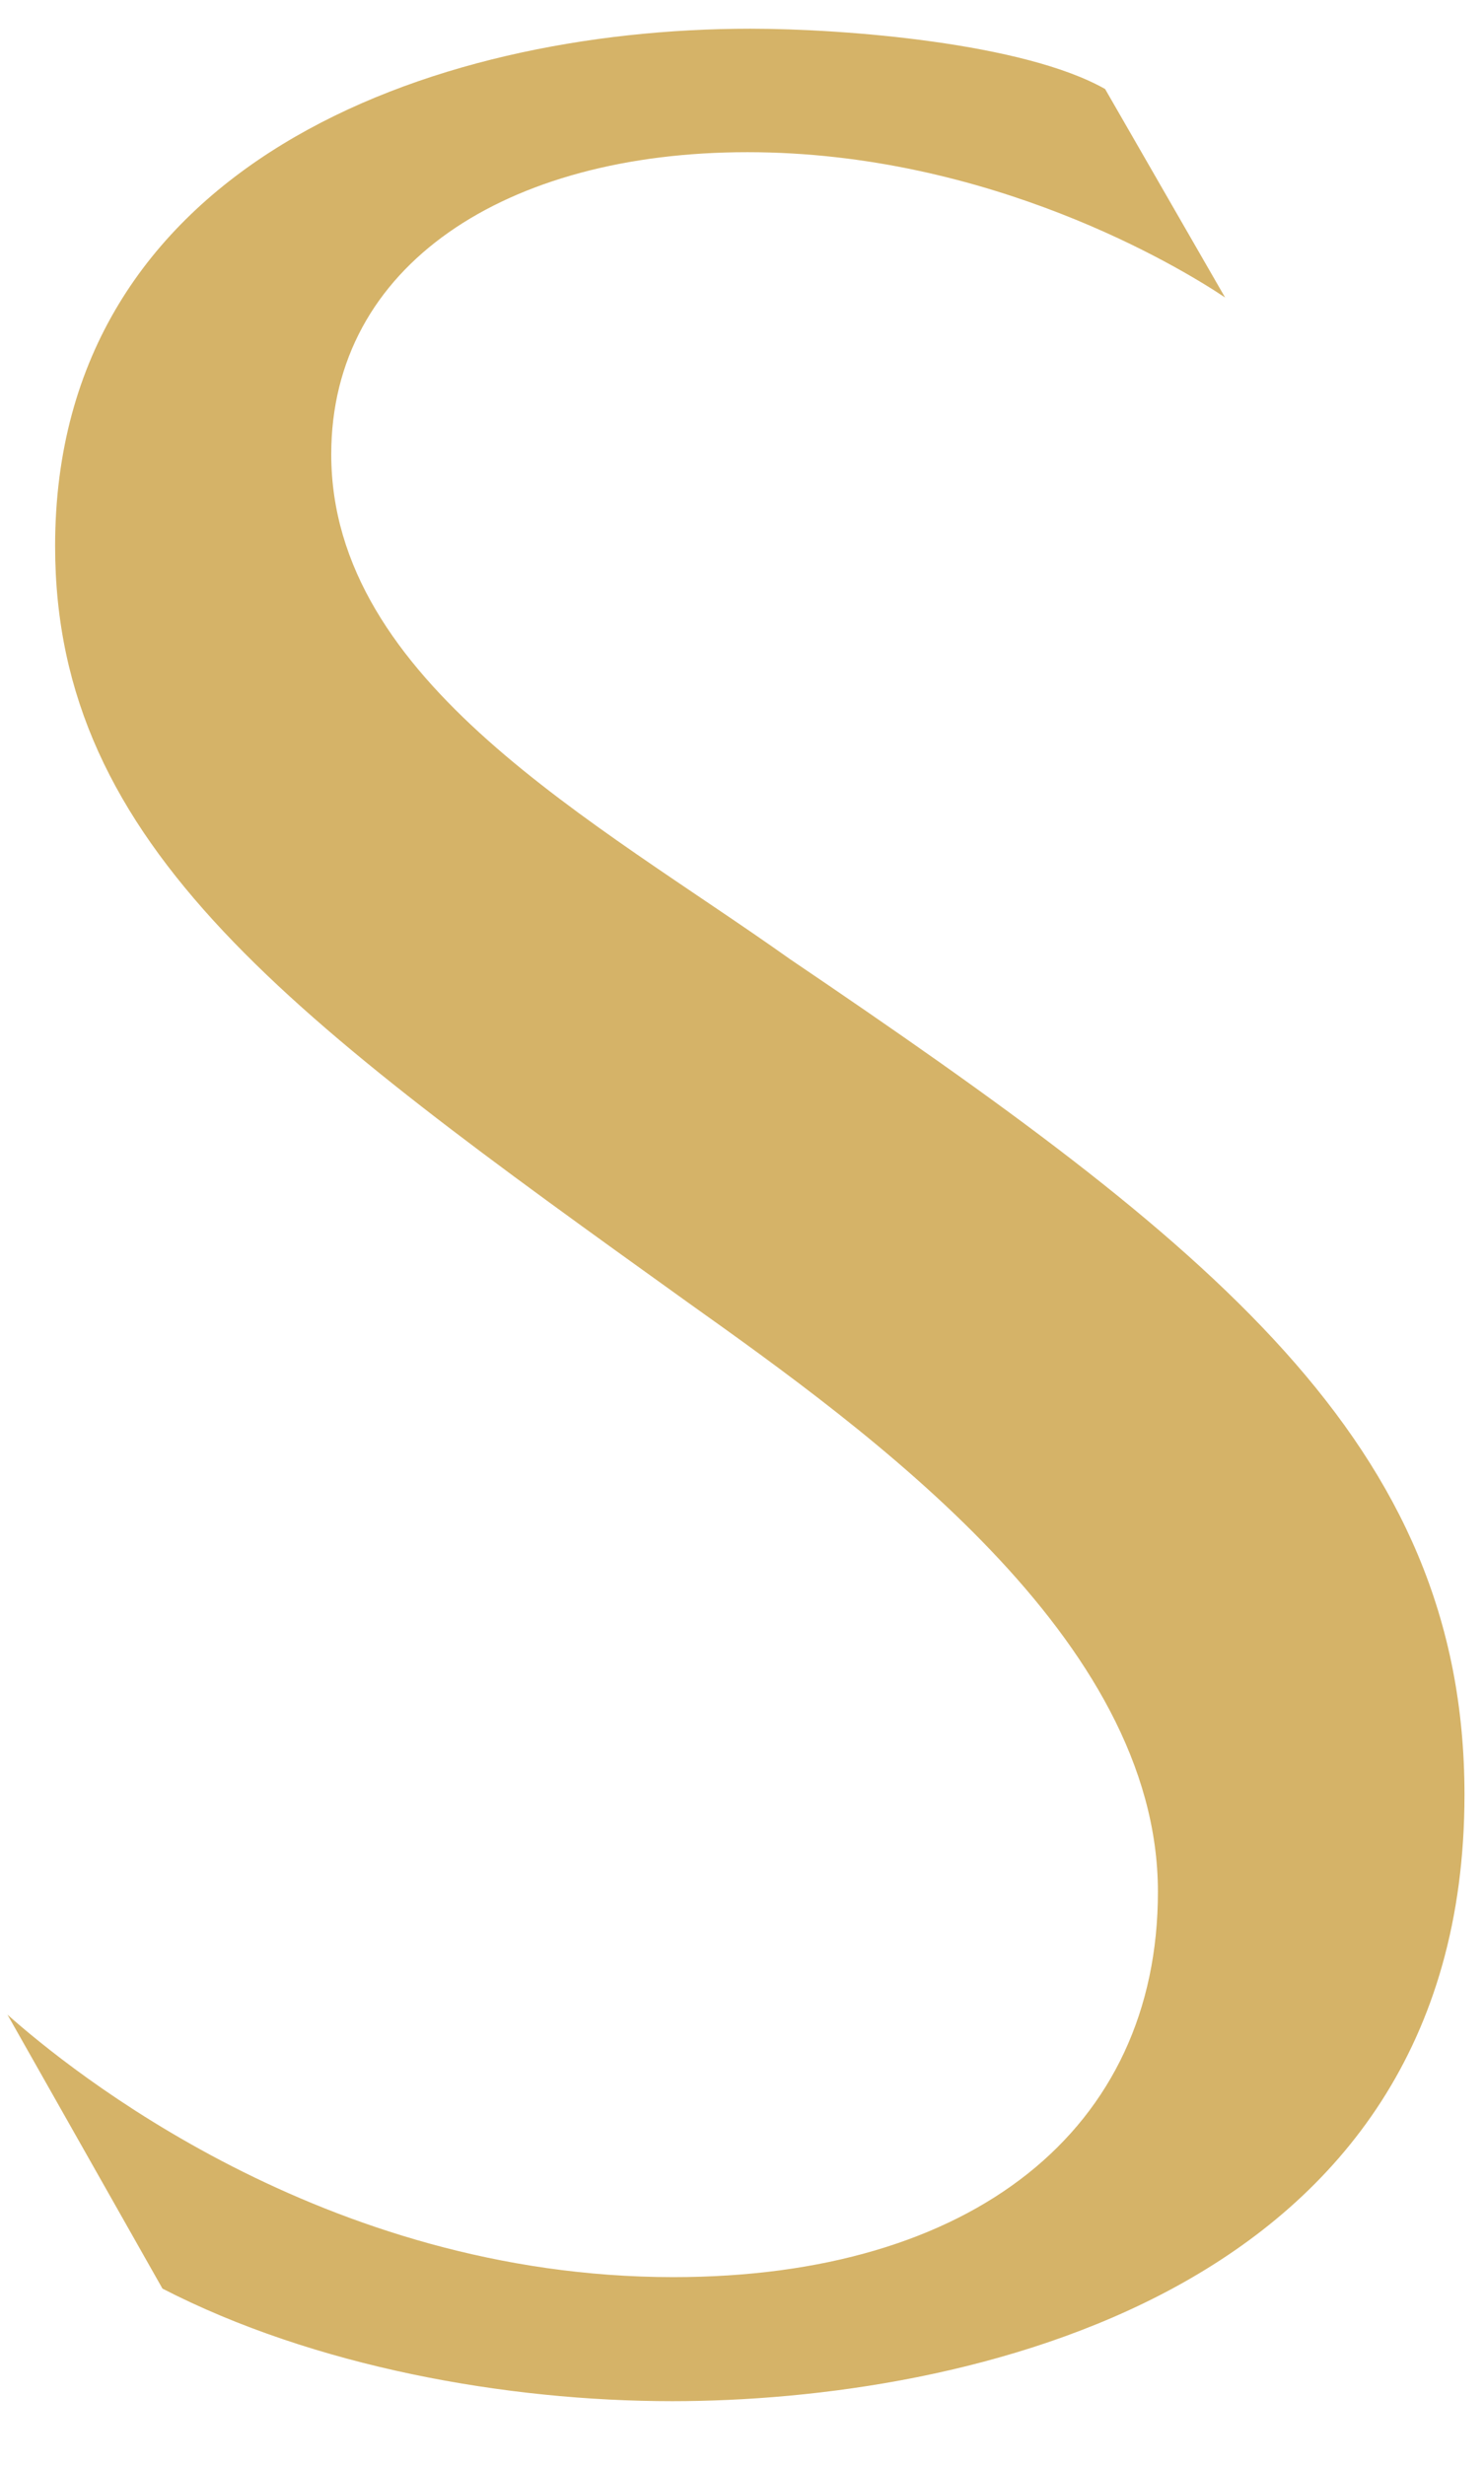
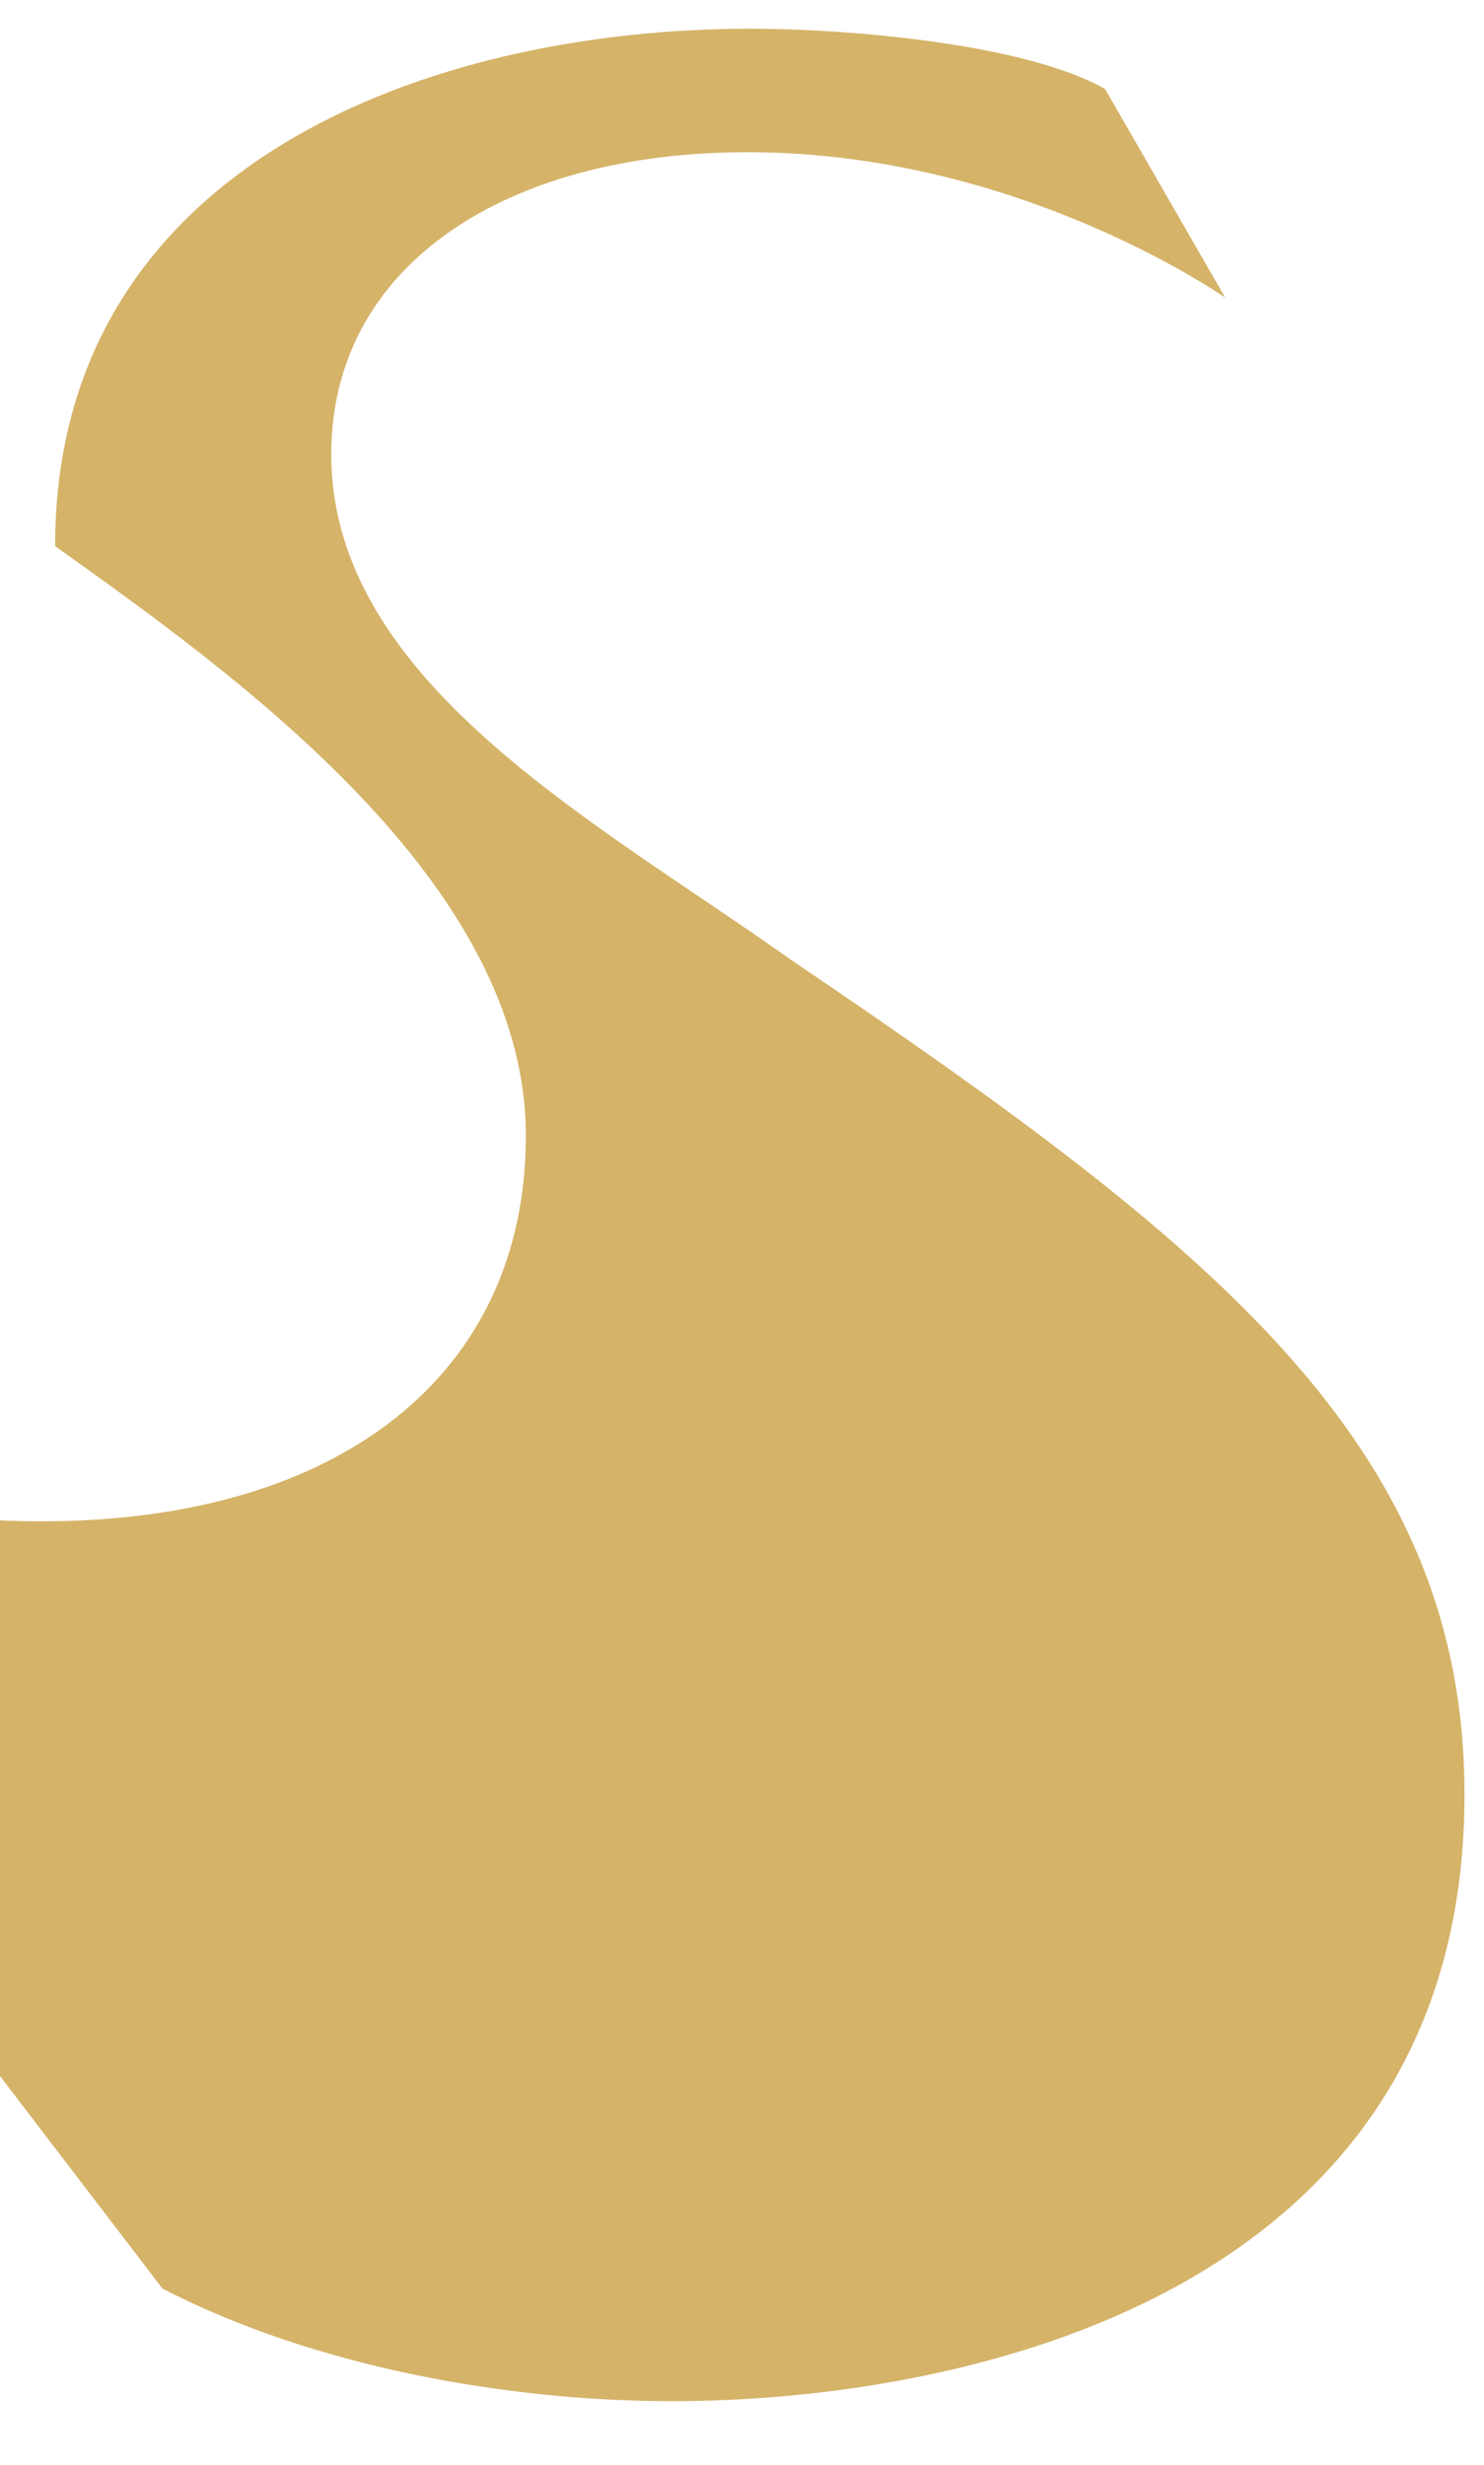
<svg xmlns="http://www.w3.org/2000/svg" version="1.1" id="Layer_1" x="0px" y="0px" viewBox="0 0 25.85 42.92" style="enable-background:new 0 0 25.85 42.92;" xml:space="preserve">
  <style type="text/css">
	.st0{fill:#D5B368;}
</style>
-   <path class="st0" d="M2.83,39.85c2.64,1.36,5.99,1.96,8.88,1.96c5,0,13.8-1.8,13.8-10.56c0-6.14-4.44-9.6-11.75-14.55  c-3.38-2.4-7.99-4.83-7.99-8.79c0-3.29,3.04-5.26,7.25-5.26c4.22,0,7.53,2,8.32,2.53l-2.09-3.63c-1.41-0.8-4.52-1.05-6.18-1.05  C7.49,0.5,0.96,2.86,0.96,9.51c0,5.26,4.14,8.23,11.01,13.16c3.19,2.27,8.2,5.86,8.2,10.27c0,4.14-3.23,6.71-8.44,6.71  c-6.1,0-10.53-3.62-11.6-4.57L2.83,39.85z" />
+   <path class="st0" d="M2.83,39.85c2.64,1.36,5.99,1.96,8.88,1.96c5,0,13.8-1.8,13.8-10.56c0-6.14-4.44-9.6-11.75-14.55  c-3.38-2.4-7.99-4.83-7.99-8.79c0-3.29,3.04-5.26,7.25-5.26c4.22,0,7.53,2,8.32,2.53l-2.09-3.63c-1.41-0.8-4.52-1.05-6.18-1.05  C7.49,0.5,0.96,2.86,0.96,9.51c3.19,2.27,8.2,5.86,8.2,10.27c0,4.14-3.23,6.71-8.44,6.71  c-6.1,0-10.53-3.62-11.6-4.57L2.83,39.85z" />
</svg>